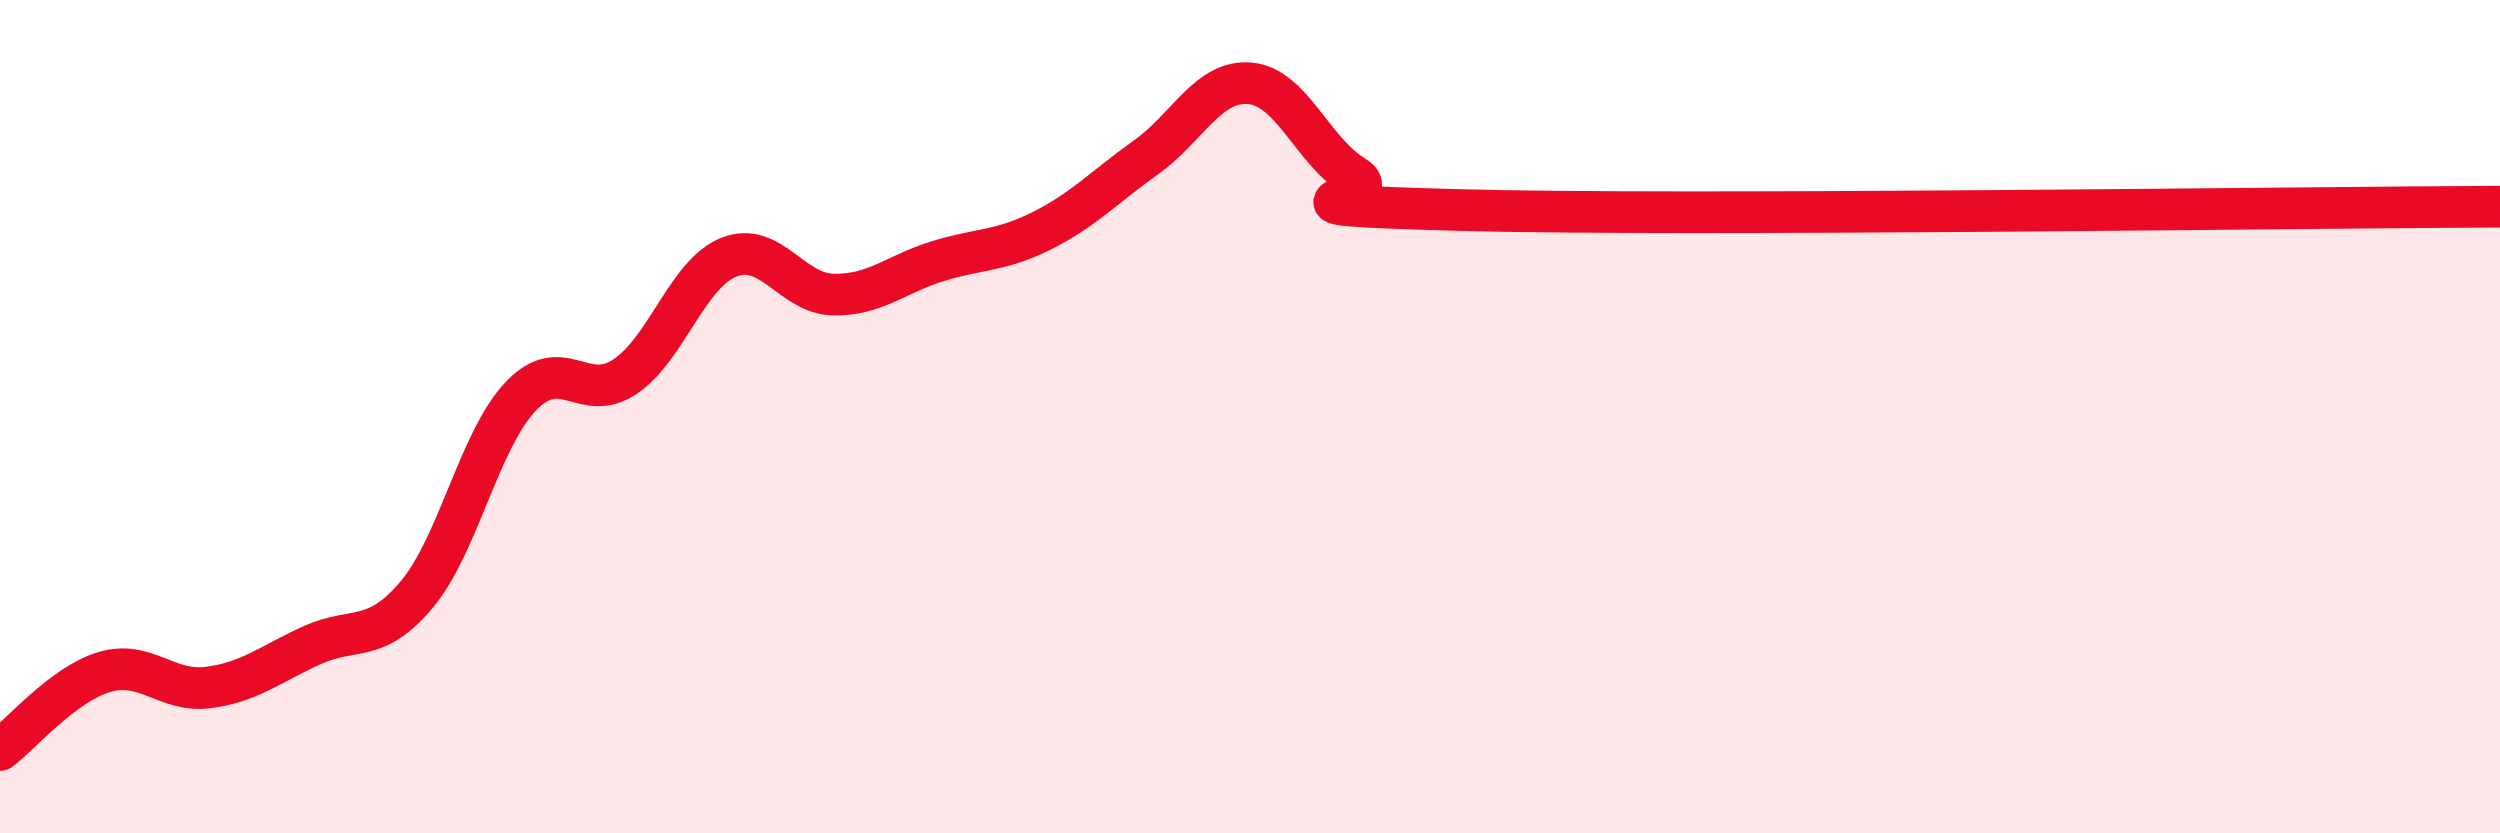
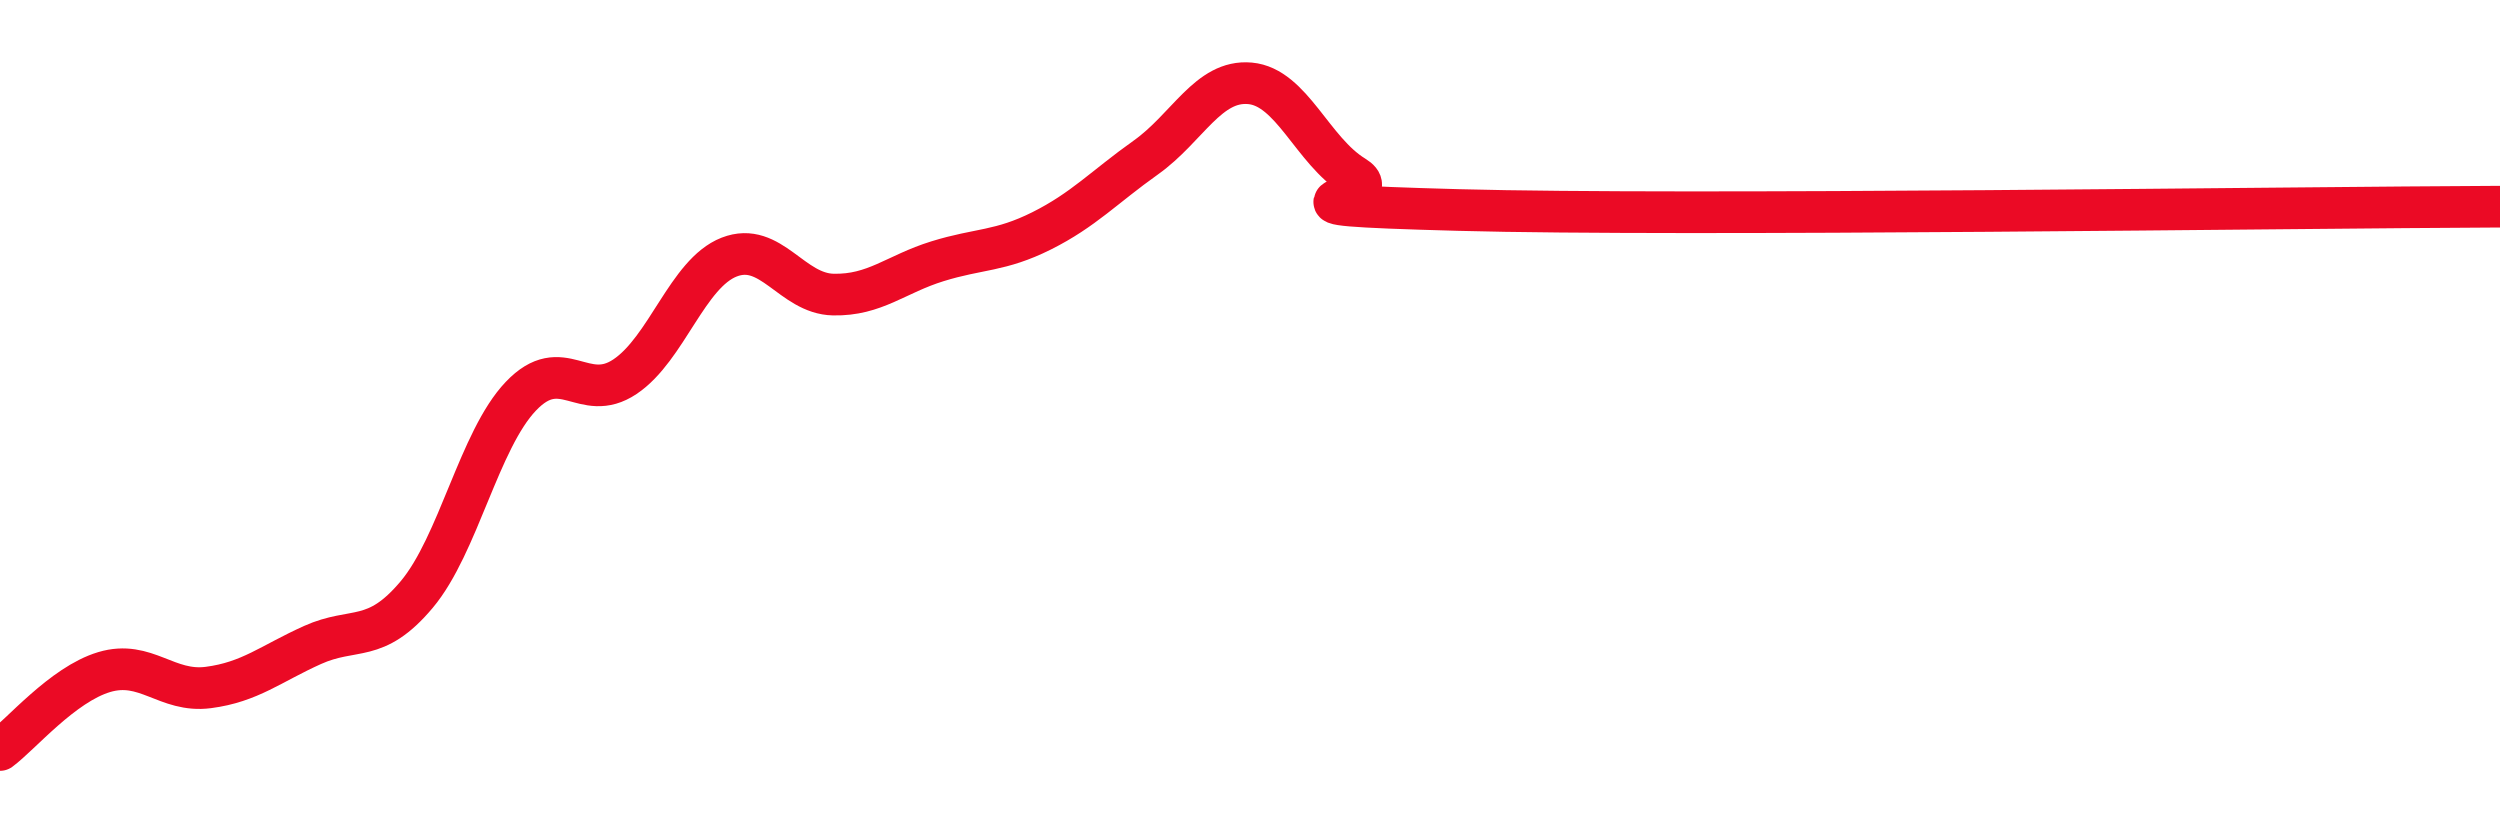
<svg xmlns="http://www.w3.org/2000/svg" width="60" height="20" viewBox="0 0 60 20">
-   <path d="M 0,18 C 0.5,17.63 1.5,16.43 2.5,16.13 C 3.5,15.83 4,16.63 5,16.5 C 6,16.37 6.5,15.93 7.5,15.48 C 8.5,15.03 9,15.46 10,14.27 C 11,13.08 11.5,10.56 12.5,9.51 C 13.5,8.46 14,9.71 15,9.04 C 16,8.37 16.5,6.56 17.5,6.17 C 18.5,5.78 19,7.05 20,7.07 C 21,7.09 21.5,6.58 22.5,6.27 C 23.5,5.96 24,6.04 25,5.54 C 26,5.04 26.5,4.49 27.5,3.78 C 28.5,3.07 29,1.91 30,2 C 31,2.09 31.5,3.62 32.5,4.23 C 33.5,4.84 29.5,4.89 35,5.04 C 40.5,5.19 55,4.98 60,4.96L60 20L0 20Z" fill="#EB0A25" opacity="0.1" stroke-linecap="round" stroke-linejoin="round" />
  <path d="M 0,18 C 0.5,17.63 1.5,16.43 2.5,16.13 C 3.5,15.83 4,16.63 5,16.5 C 6,16.37 6.5,15.93 7.5,15.48 C 8.5,15.03 9,15.46 10,14.27 C 11,13.08 11.5,10.56 12.5,9.51 C 13.5,8.46 14,9.71 15,9.04 C 16,8.37 16.5,6.56 17.5,6.17 C 18.5,5.78 19,7.05 20,7.07 C 21,7.09 21.5,6.58 22.5,6.27 C 23.5,5.96 24,6.04 25,5.54 C 26,5.04 26.5,4.49 27.5,3.78 C 28.5,3.07 29,1.91 30,2 C 31,2.09 31.5,3.62 32.5,4.23 C 33.5,4.84 29.5,4.89 35,5.04 C 40.5,5.19 55,4.98 60,4.96" stroke="#EB0A25" stroke-width="1" fill="none" stroke-linecap="round" stroke-linejoin="round" />
</svg>